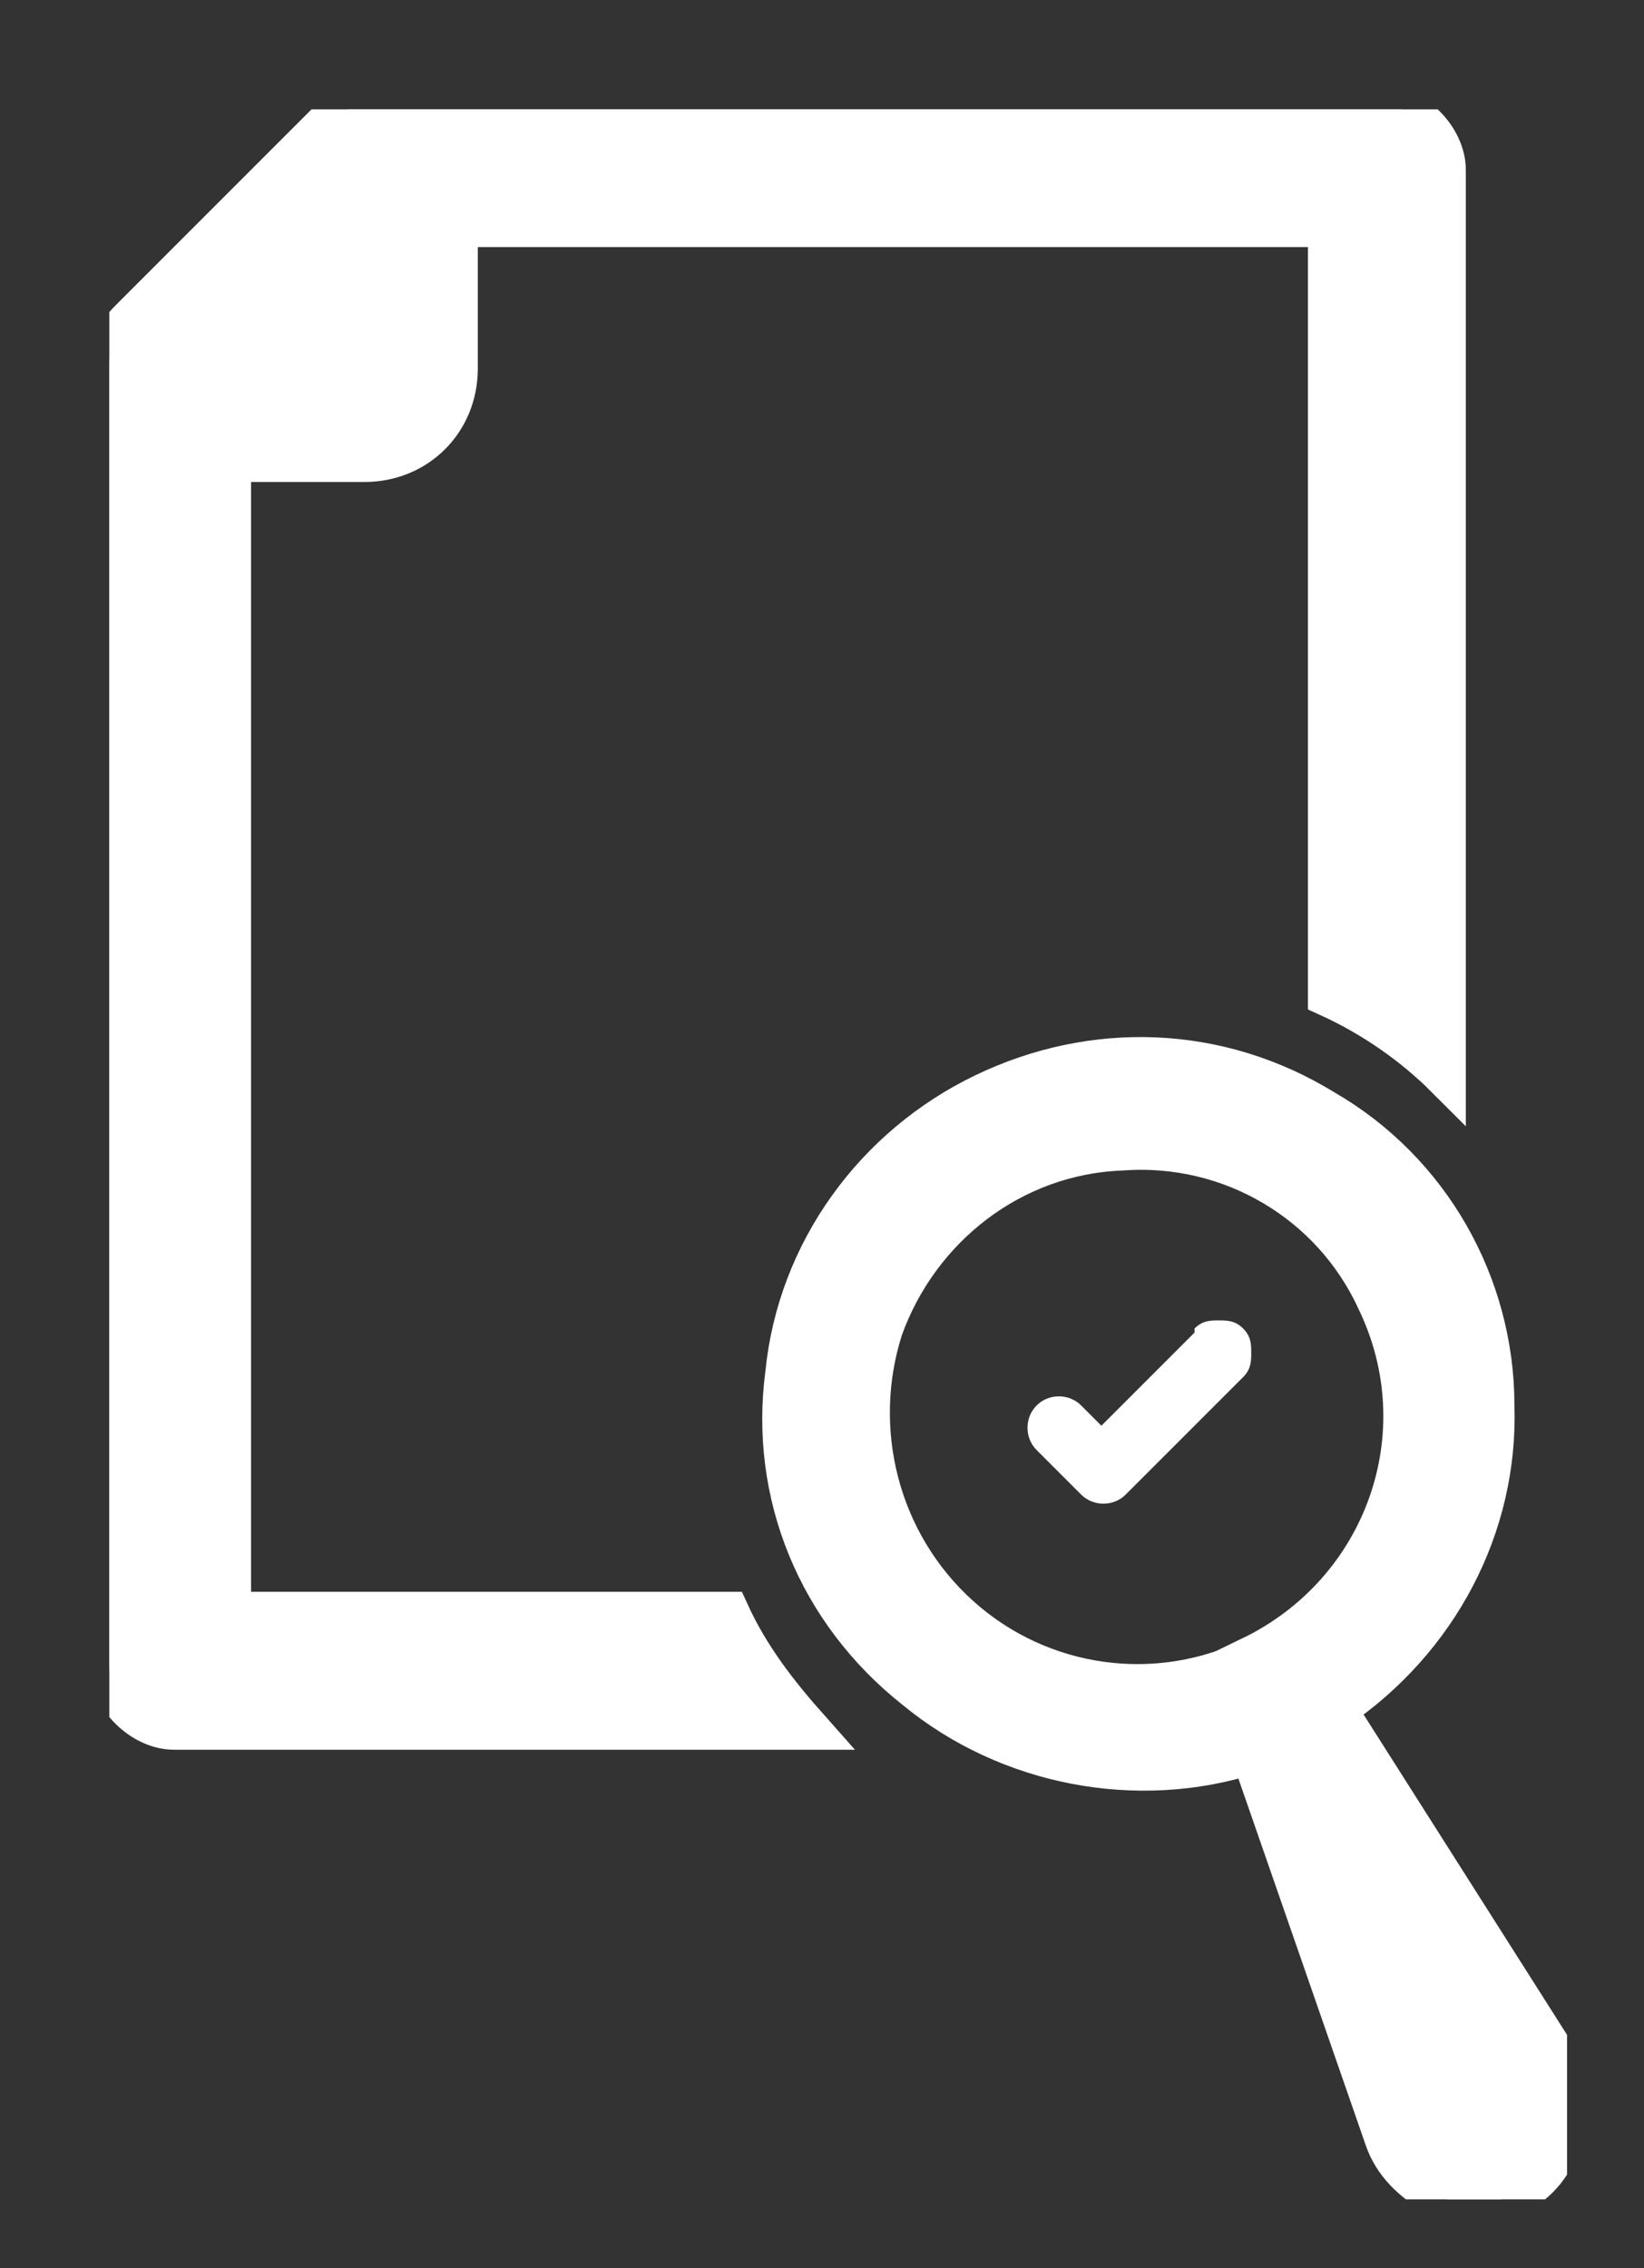
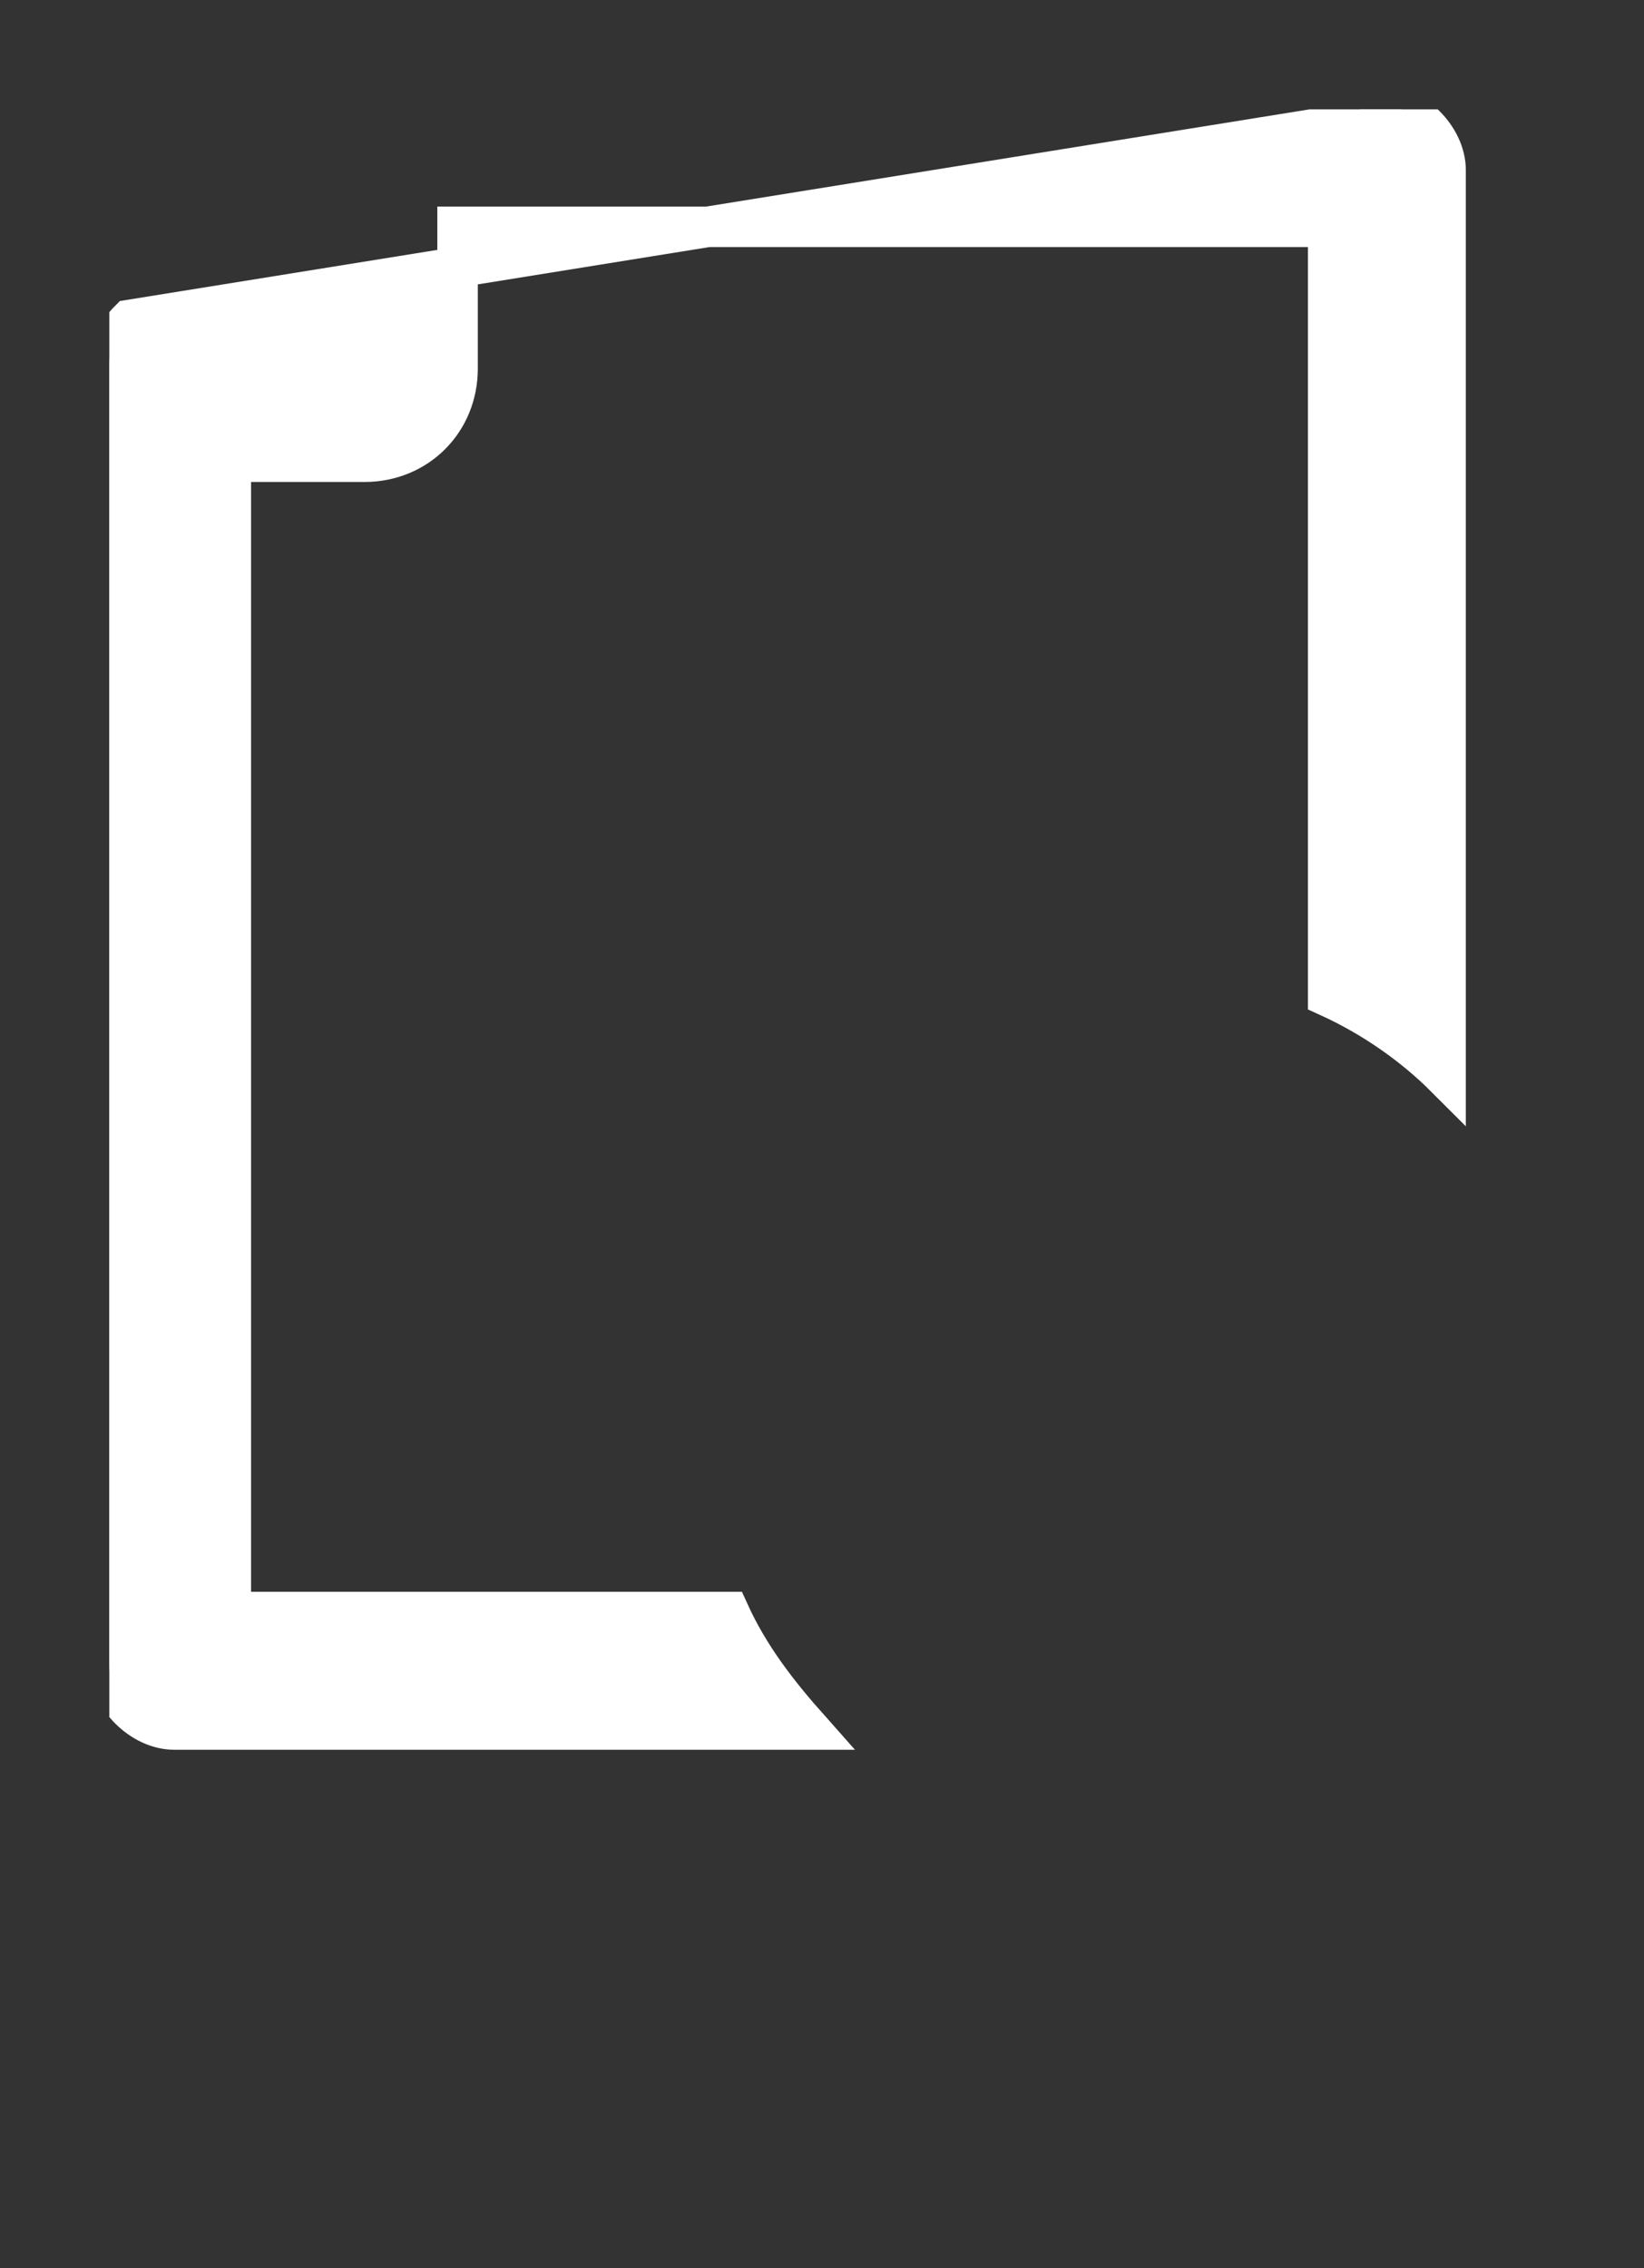
<svg xmlns="http://www.w3.org/2000/svg" version="1.1" viewBox="0 0 40.6 56">
  <rect x="0" y="0" width="40.6" height="56" fill="#333333" stroke="none" />
  <defs>
    <style>
      .cls-1 {
        fill: none;
      }

      .cls-2, .cls-3 {
        fill: #fff;
      }

      .cls-3 {
        stroke: #fff;
        stroke-miterlimit: 10;
      }

      .cls-4 {
        clip-path: url(#clippath);
      }
    </style>
    <clipPath id="clippath">
      <rect class="cls-1" x="2.7" y="2.7" width="36" height="51.6" />
    </clipPath>
  </defs>
  <g>
    <g id="Capa_1">
      <g class="cls-4">
-         <path class="cls-3" d="M31,40.9c-2.4,1.2-5.3.8-7.3-1-2-1.8-2.7-4.6-1.9-7.1.9-2.5,3.2-4.3,5.9-4.4,2.7-.2,5.2,1.3,6.3,3.7,1.6,3.3.2,7.2-3.1,8.8h0ZM38.4,50.7l-5.4-8.5c2.5-1.7,4-4.5,3.9-7.5,0-3-1.6-5.8-4.2-7.3-2.6-1.6-5.7-1.7-8.4-.4-2.7,1.3-4.6,3.9-4.9,6.9-.4,3,.8,5.9,3.2,7.8,2.3,1.9,5.5,2.5,8.3,1.6l3.3,9.5c.2.6.7,1.1,1.3,1.4.6.3,1.3.2,1.9,0,.6-.3,1-.8,1.2-1.5.2-.6,0-1.3-.3-1.9h0Z" />
-         <path class="cls-3" d="M17.9,39.8H5.7V11.4h3.3c1.3,0,2.3-1,2.3-2.3v-3.5h21.5v19c1.1.5,2.1,1.2,2.9,2V4.2c0-.4-.2-.8-.5-1.1-.3-.3-.7-.5-1.1-.5H9.1c-.4,0-.8.2-1.1.5L3.2,7.9c-.3.3-.5.7-.5,1.1v32.1c0,.4.2.8.5,1.1.3.3.7.5,1.1.5h15.7c-.8-.9-1.5-1.8-2-2.9,0,0,0,0,0,0h0Z" />
-         <path class="cls-2" d="M29.5,32.9l-2.3,2.3-.5-.5h0c-.3-.3-.8-.3-1.1,0s-.3.8,0,1.1l1.1,1.1c.3.3.8.3,1.1,0l2.9-2.9c.2-.2.2-.4.2-.6,0-.2,0-.4-.2-.6-.2-.2-.4-.2-.6-.2-.2,0-.4,0-.6.2Z" />
+         <path class="cls-3" d="M17.9,39.8H5.7V11.4h3.3c1.3,0,2.3-1,2.3-2.3v-3.5h21.5v19c1.1.5,2.1,1.2,2.9,2V4.2c0-.4-.2-.8-.5-1.1-.3-.3-.7-.5-1.1-.5c-.4,0-.8.2-1.1.5L3.2,7.9c-.3.3-.5.7-.5,1.1v32.1c0,.4.2.8.5,1.1.3.3.7.5,1.1.5h15.7c-.8-.9-1.5-1.8-2-2.9,0,0,0,0,0,0h0Z" />
      </g>
    </g>
  </g>
</svg>